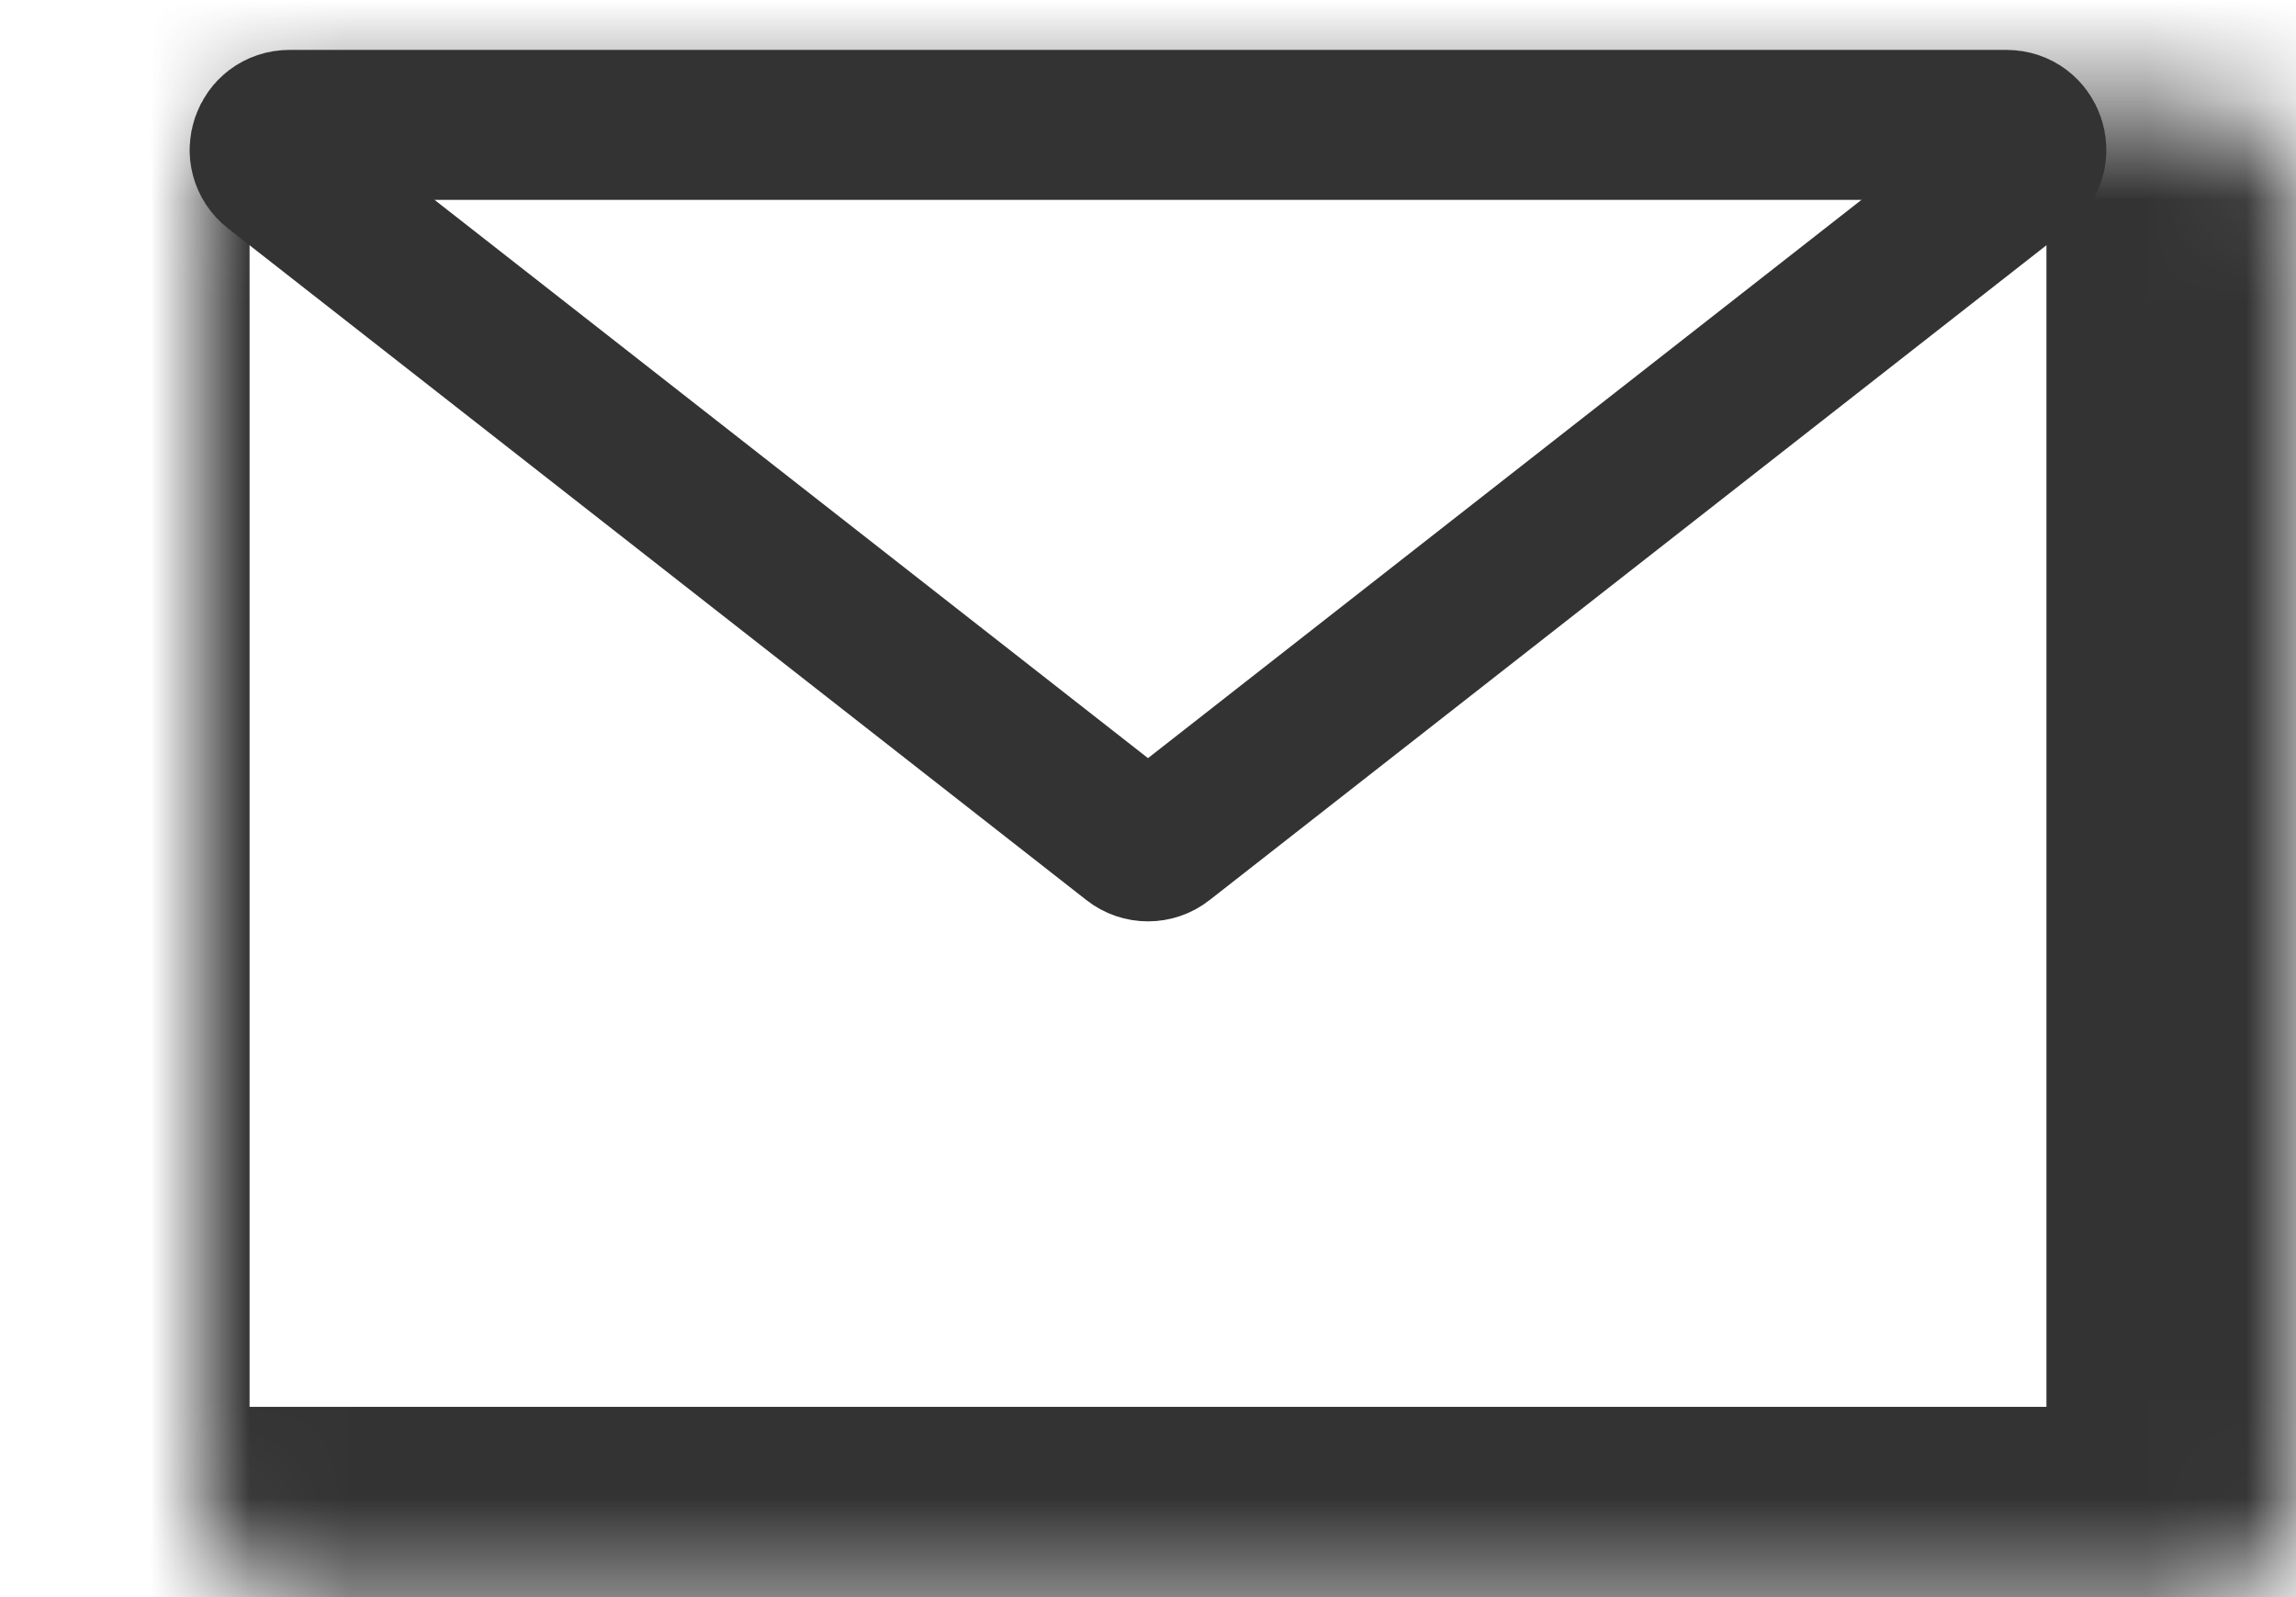
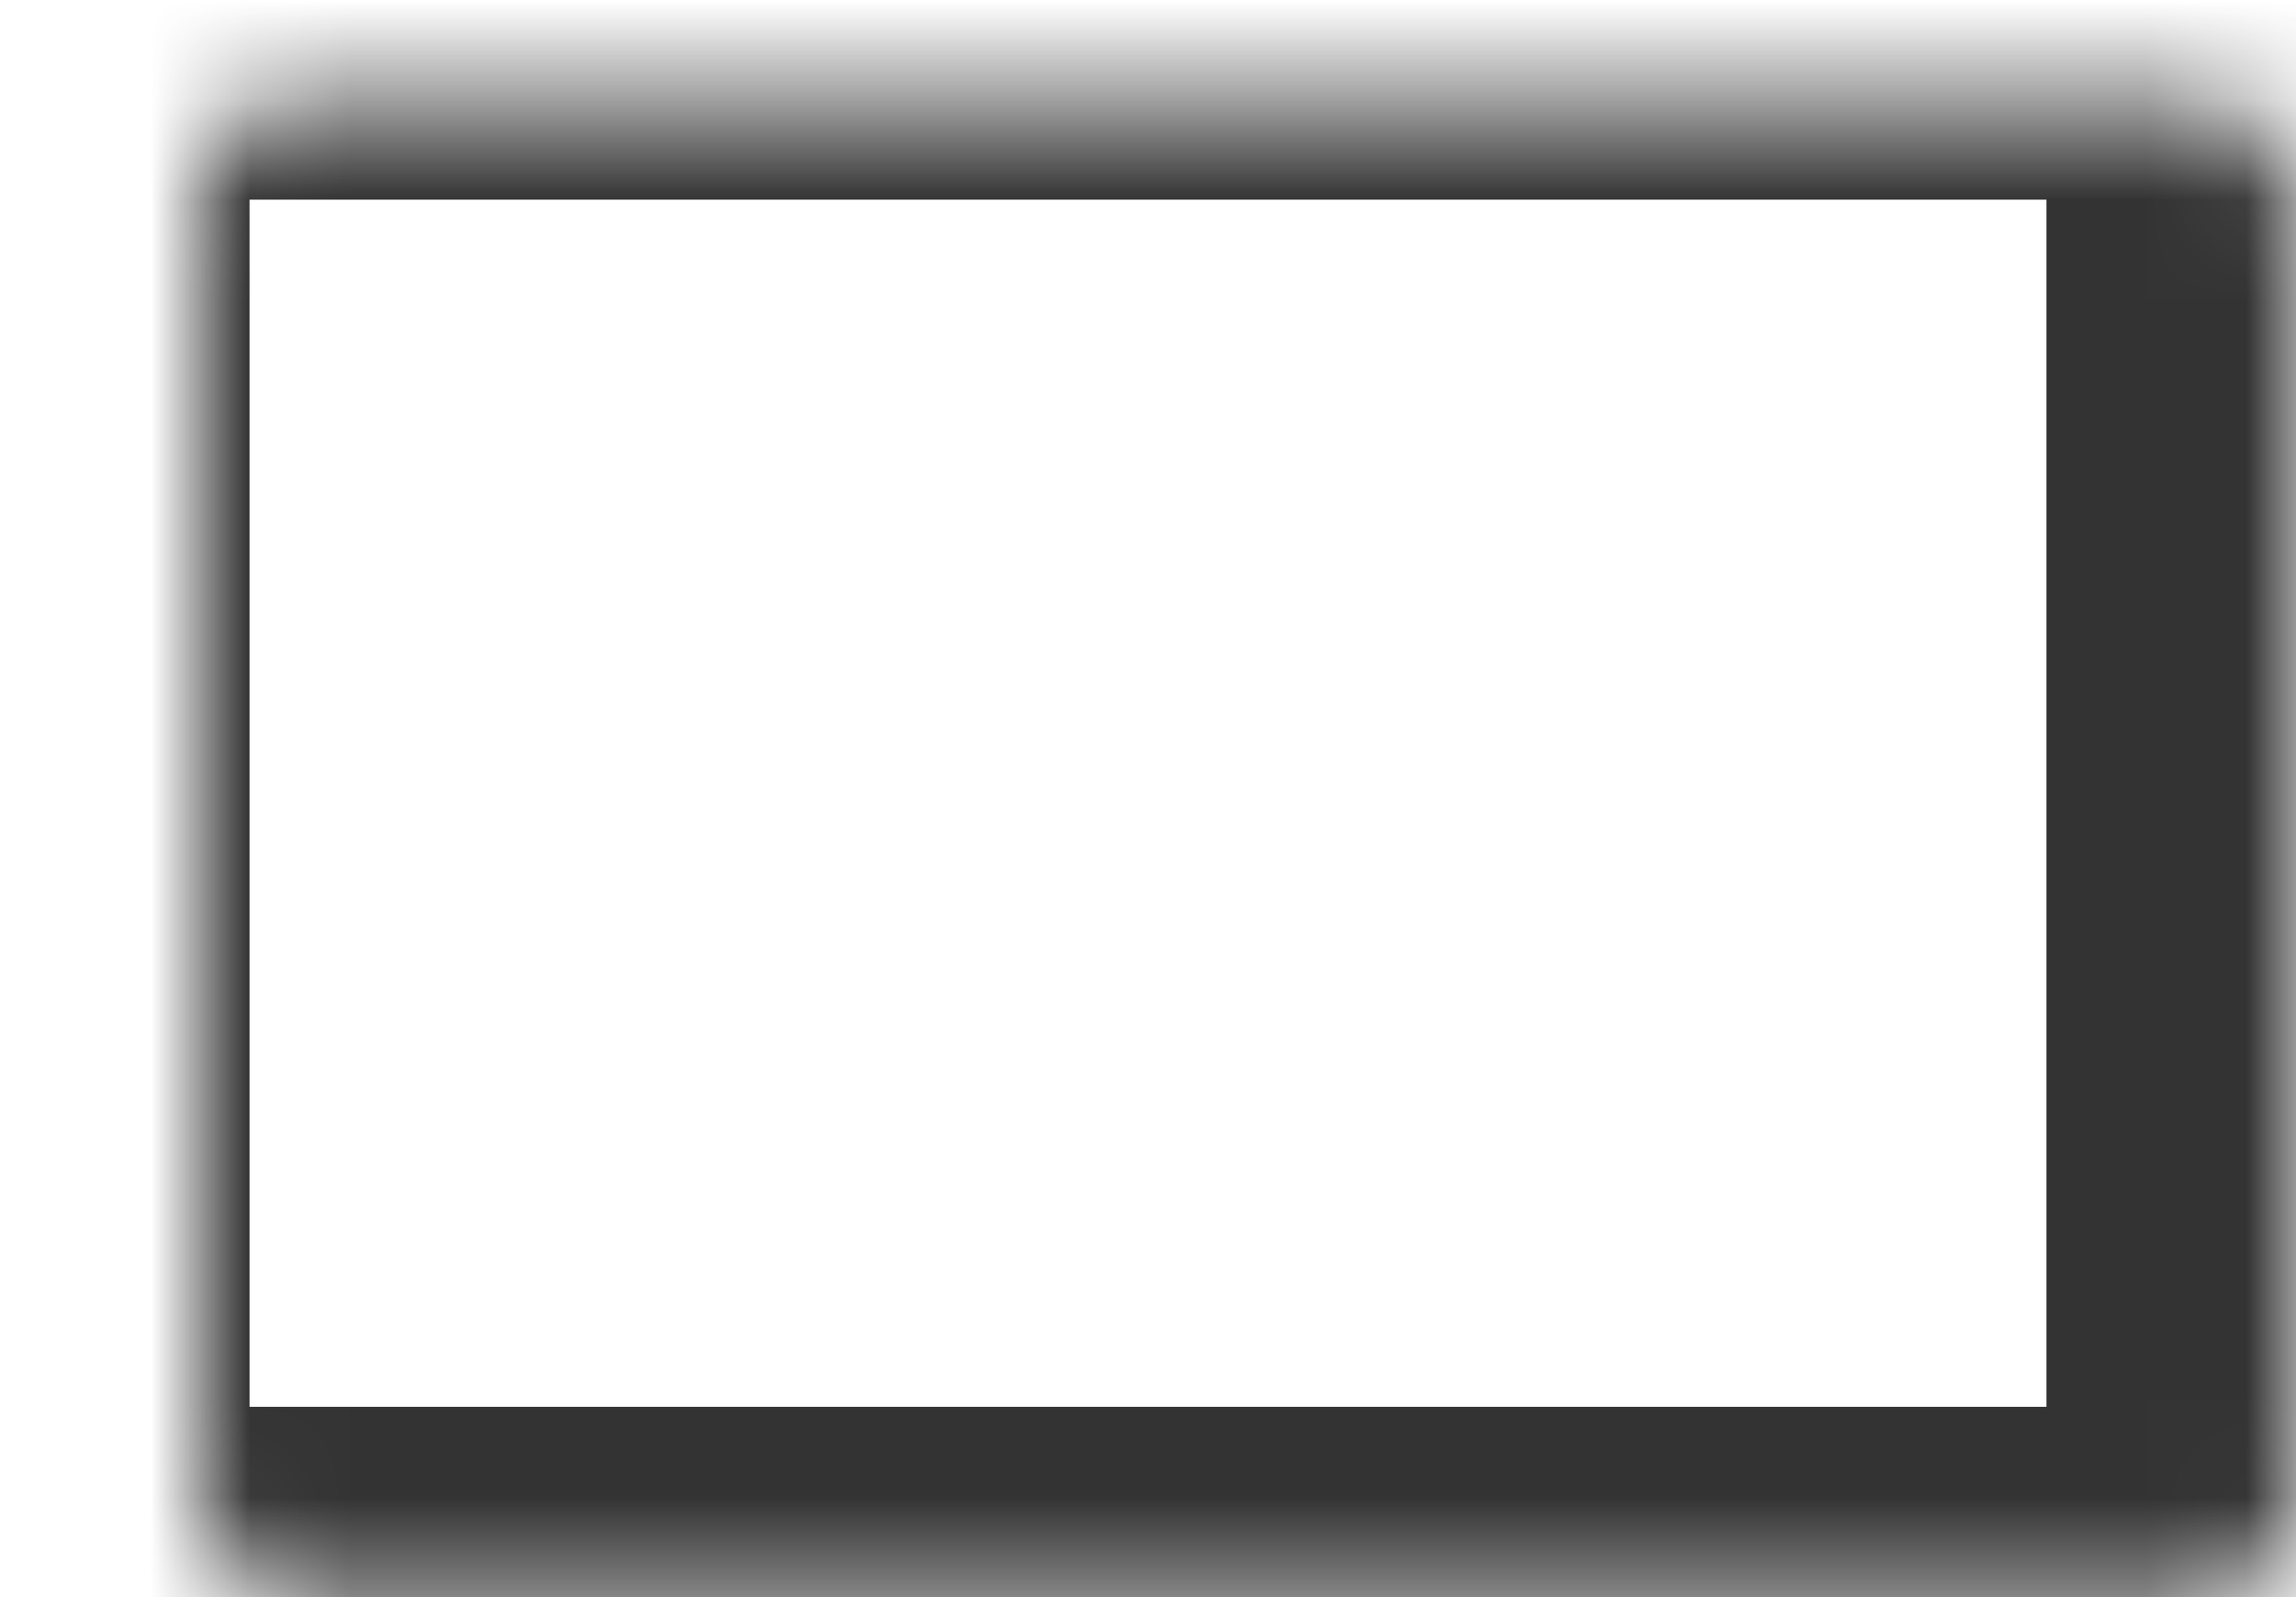
<svg xmlns="http://www.w3.org/2000/svg" width="23" height="16" viewBox="0 0 23 16" fill="none">
  <mask id="path-1-inside-1_609_1103" fill="white">
    <rect x="1" y="0.5" width="21" height="15.094" rx="1" />
  </mask>
  <rect x="1" y="0.5" width="21" height="15.094" rx="1" stroke="#333333" stroke-width="3" mask="url(#path-1-inside-1_609_1103)" />
-   <path d="M20.1 1.25C20.337 1.25 20.441 1.55 20.254 1.697L11.654 8.427C11.564 8.498 11.436 8.498 11.346 8.427L2.746 1.697C2.559 1.55 2.663 1.25 2.9 1.25H20.1Z" stroke="#333333" stroke-width="1.5" />
</svg>